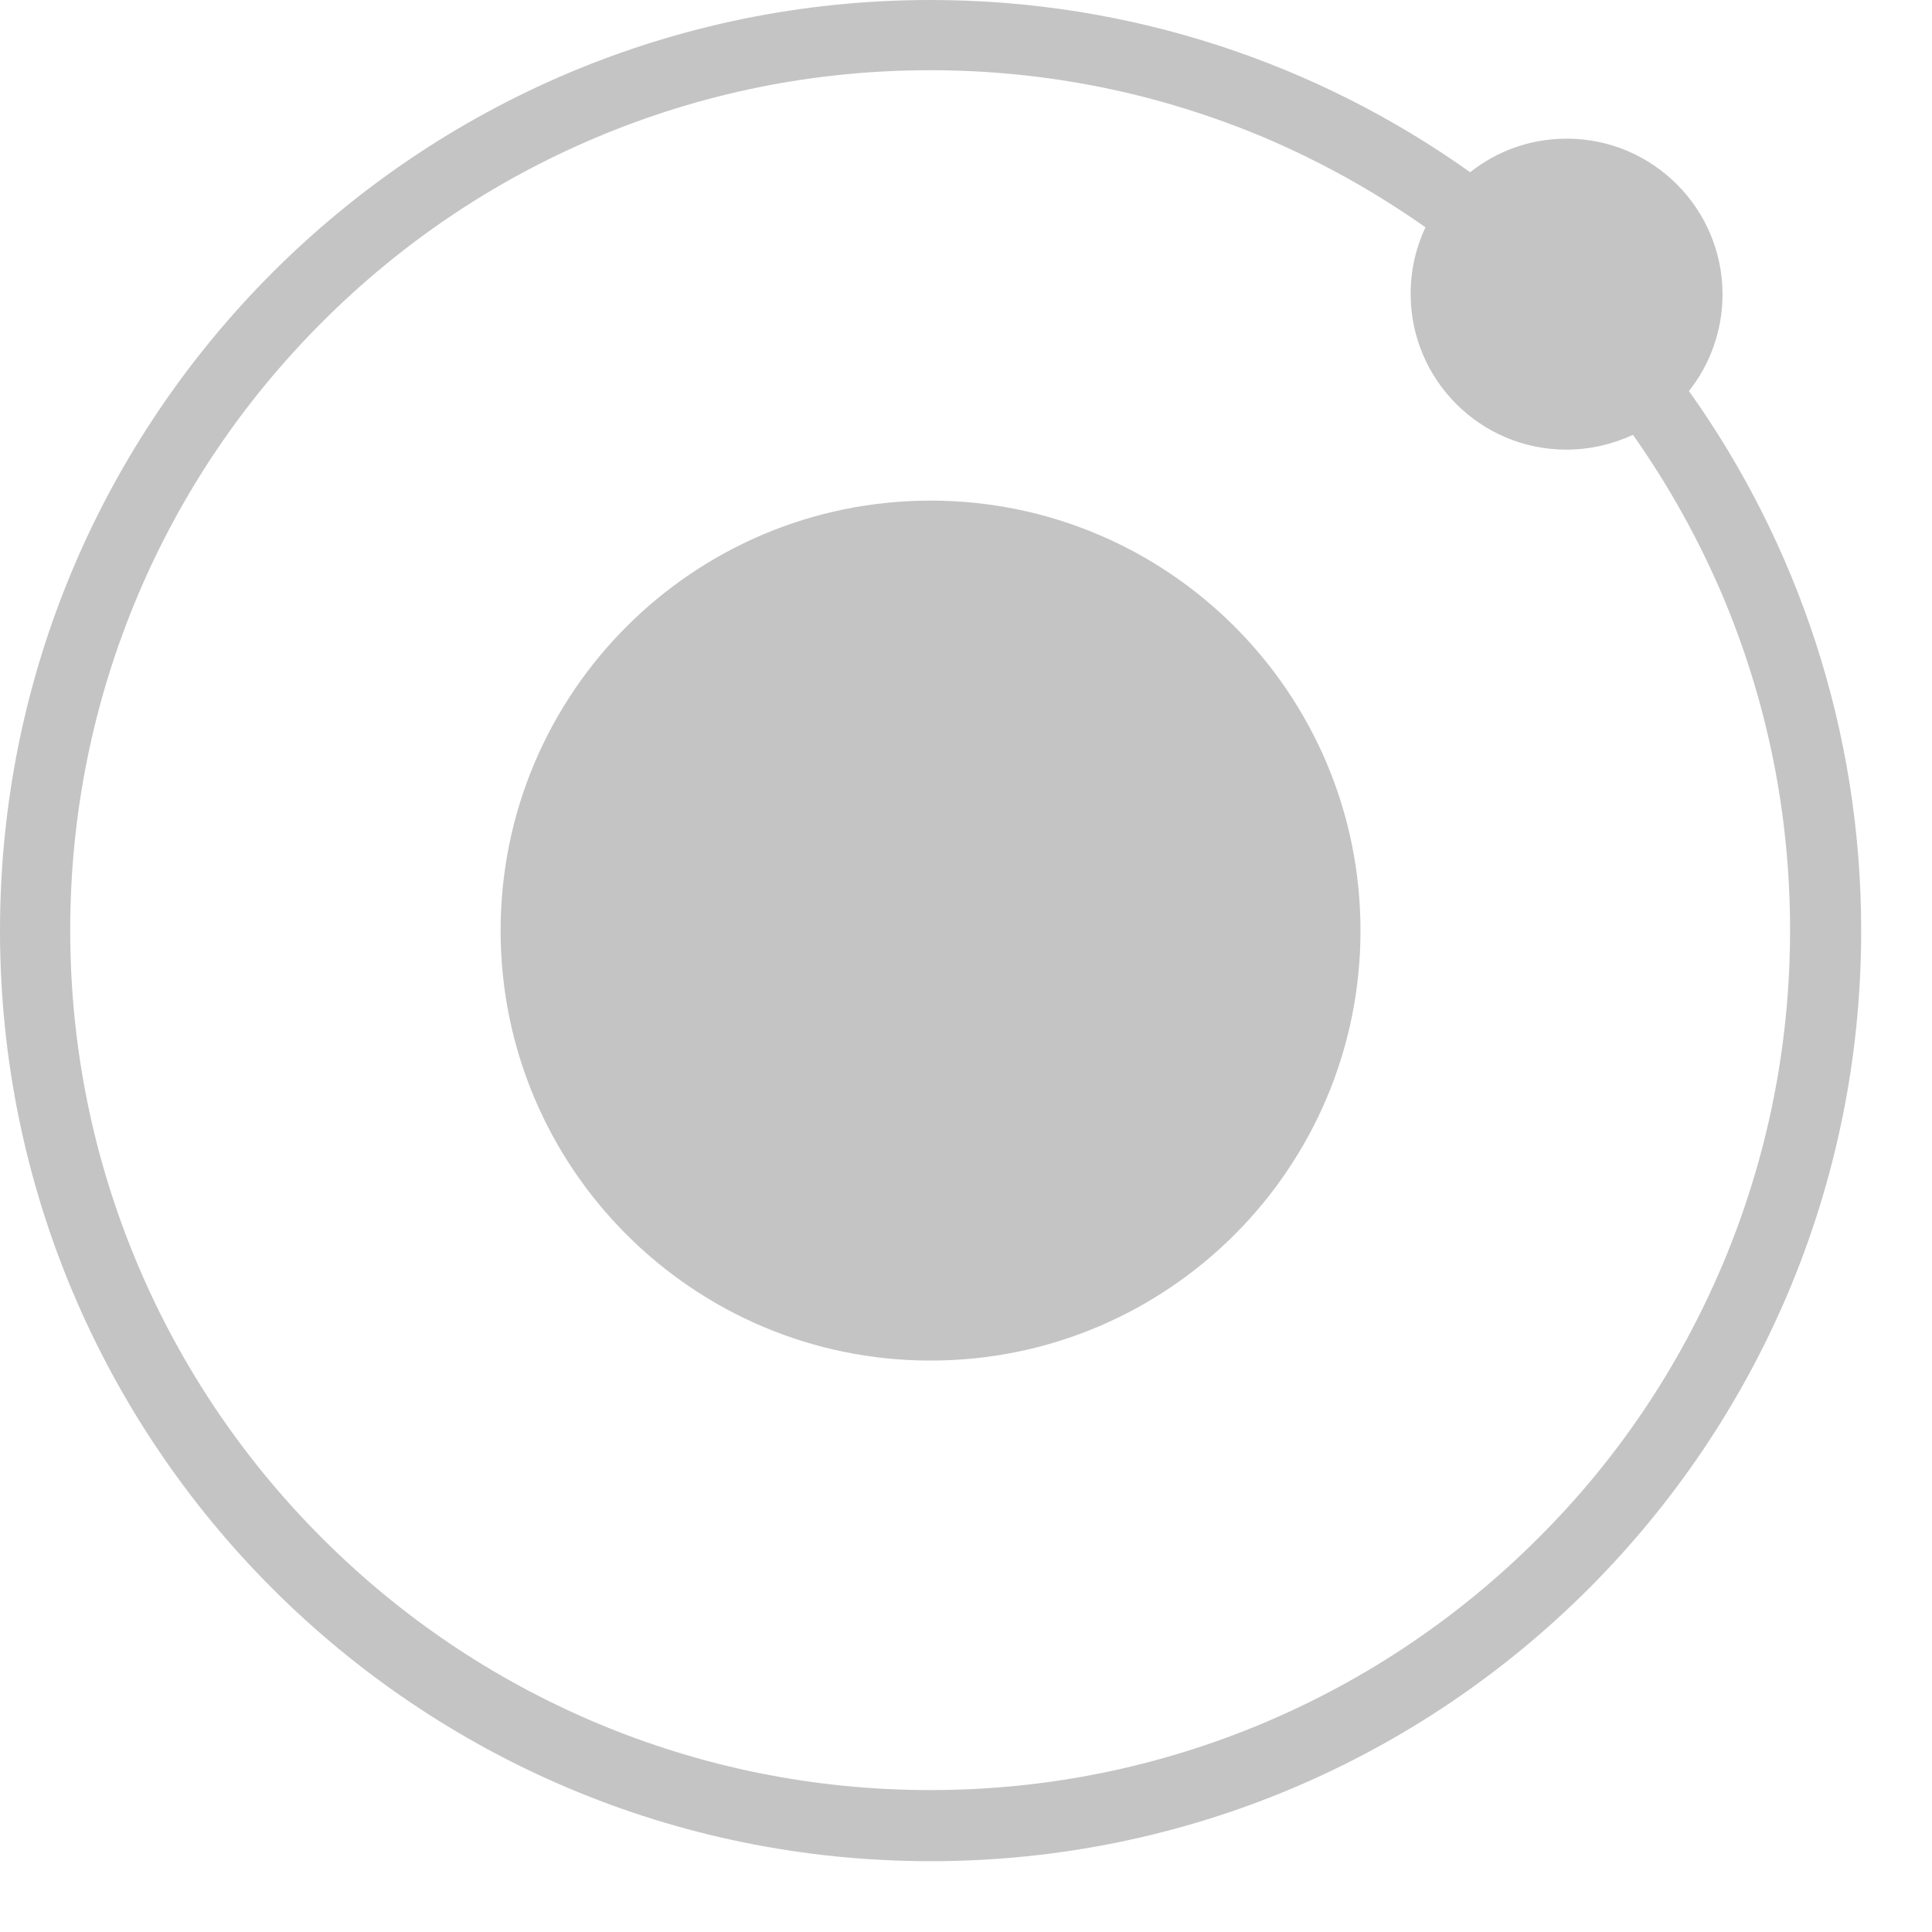
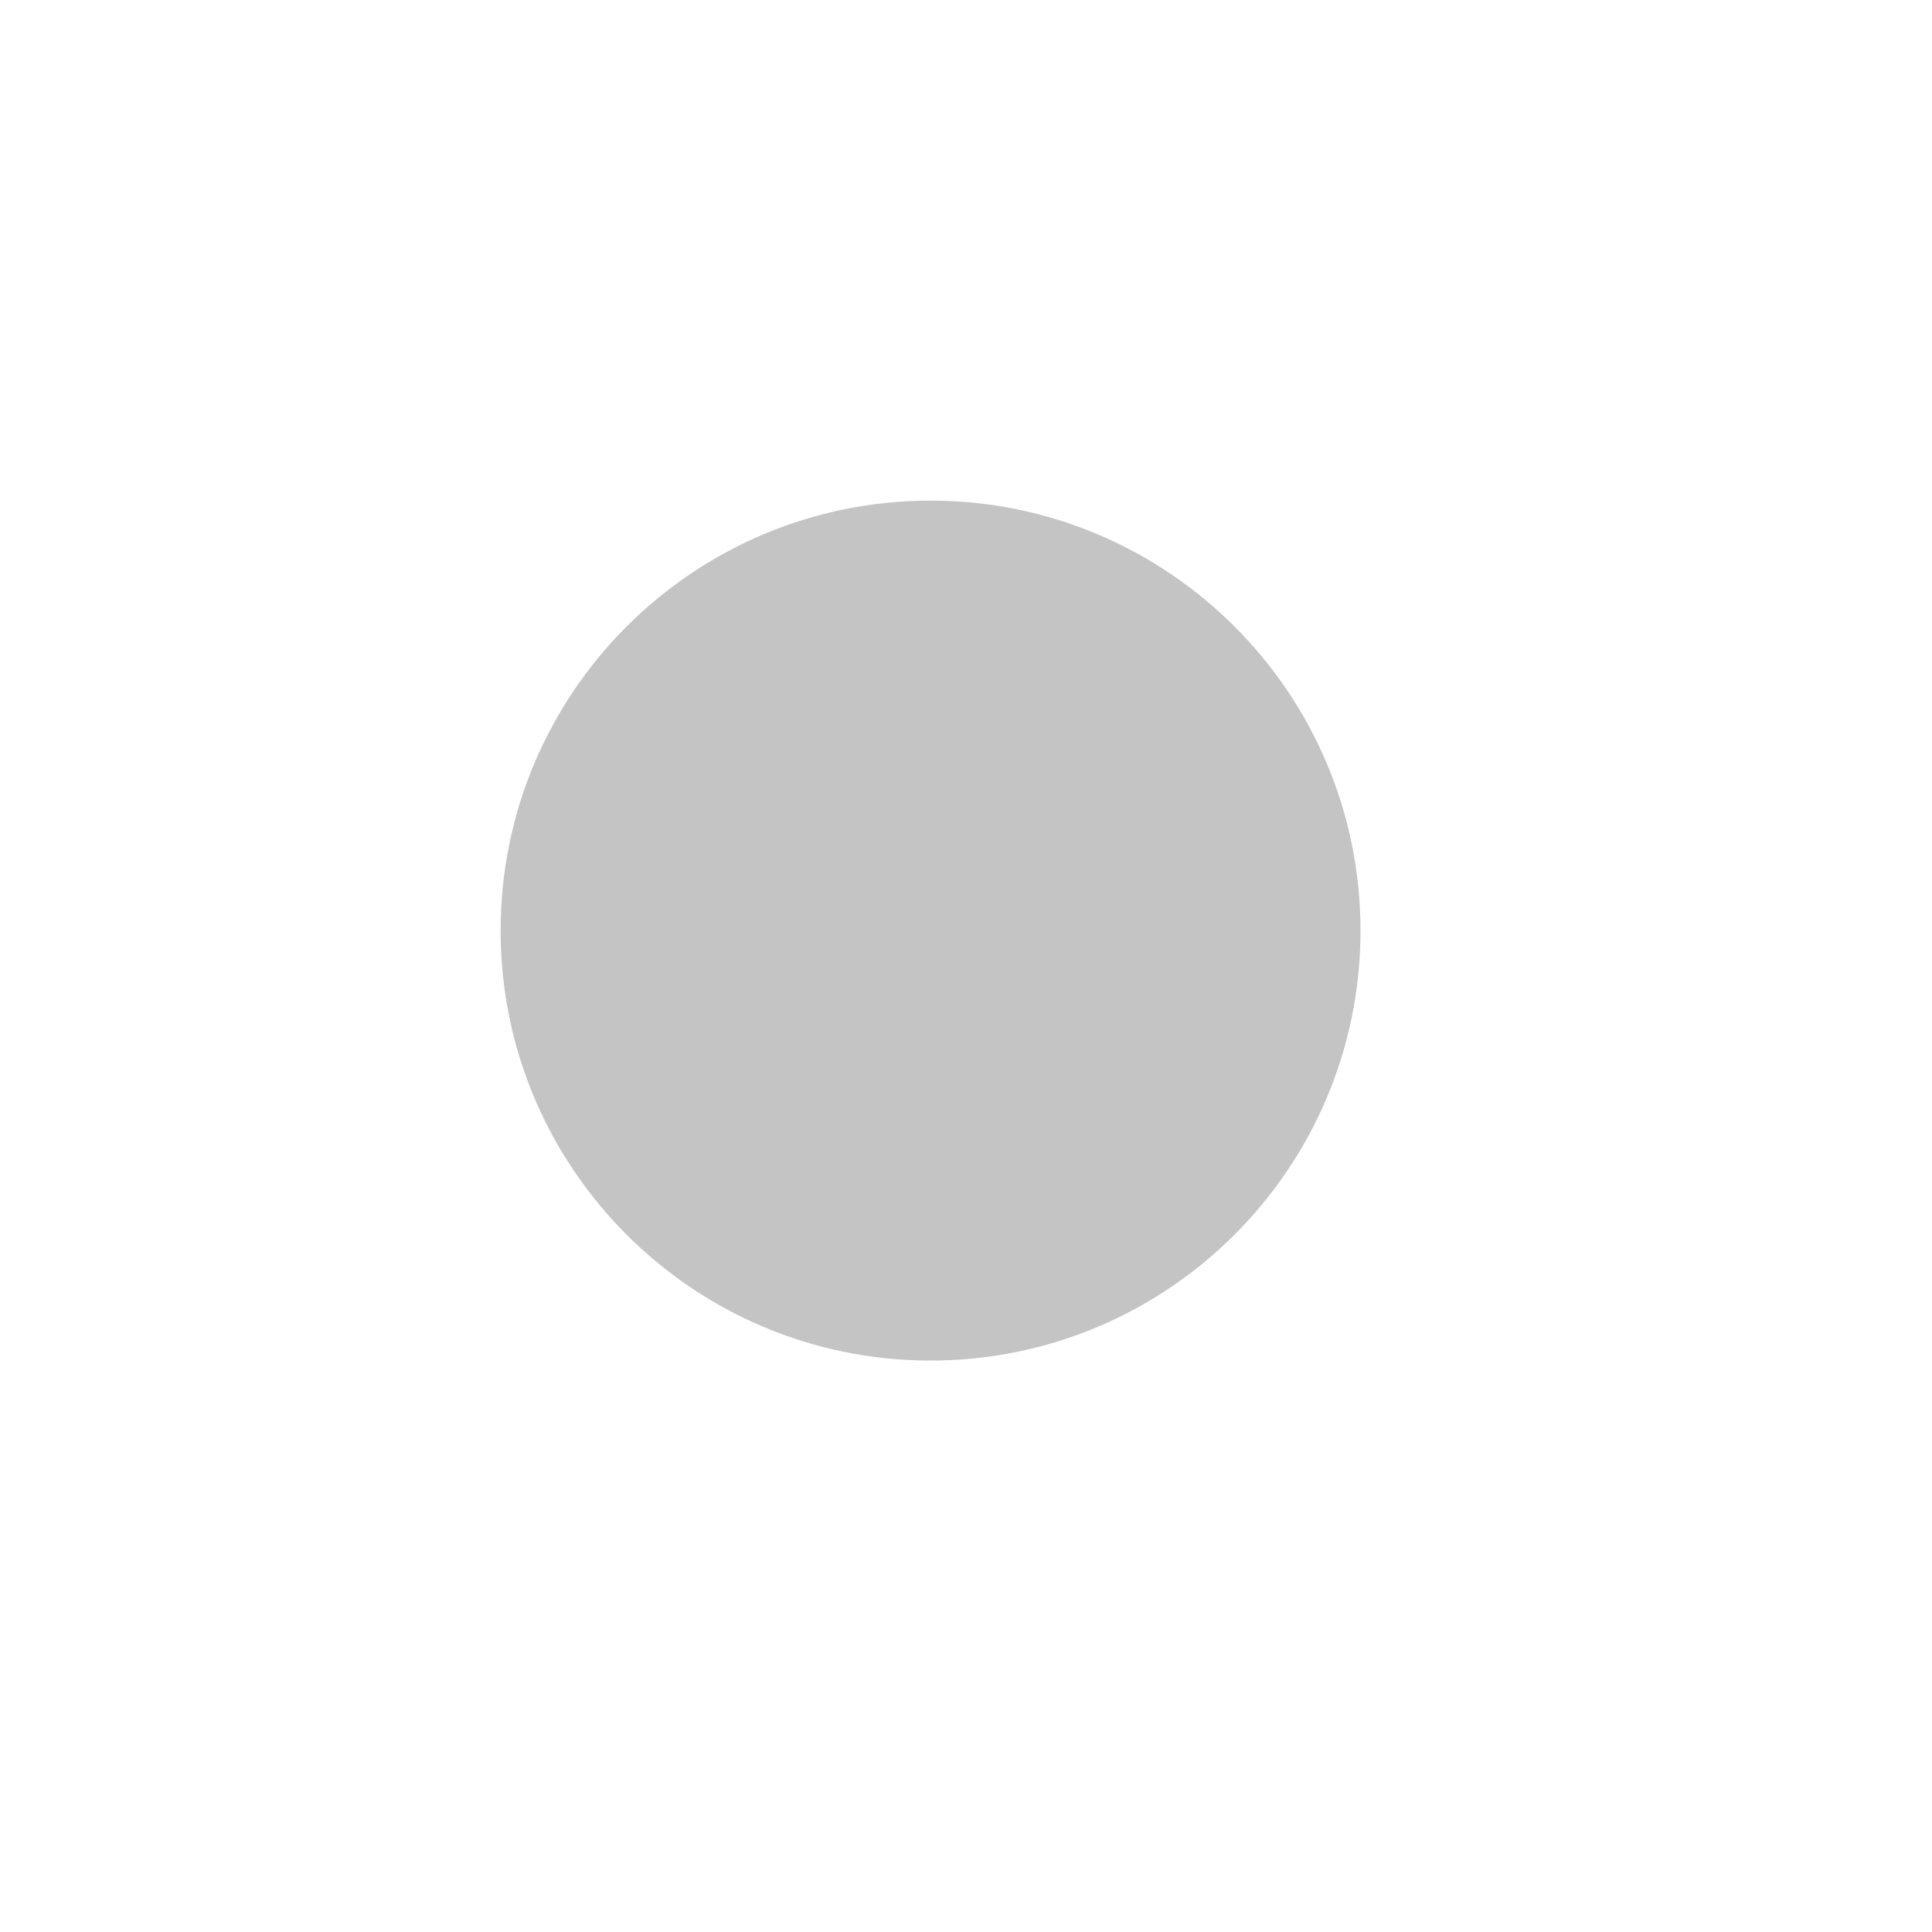
<svg xmlns="http://www.w3.org/2000/svg" width="26" height="26" viewBox="0 0 26 26" fill="none">
-   <path d="M22.729 5.262C23.012 4.907 23.181 4.449 23.181 3.962C23.181 2.806 22.241 1.866 21.085 1.866C20.592 1.866 20.14 2.035 19.785 2.318C17.738 0.861 15.227 0 12.524 0C5.605 0 0 5.605 0 12.524C0 19.442 5.605 25.047 12.524 25.047C19.442 25.047 25.047 19.442 25.047 12.524C25.047 9.82 24.186 7.309 22.729 5.262ZM20.7 20.7C19.64 21.76 18.4 22.596 17.021 23.181C15.594 23.783 14.083 24.09 12.518 24.09C10.958 24.09 9.441 23.783 8.014 23.181C6.635 22.596 5.401 21.766 4.335 20.7C3.275 19.64 2.438 18.4 1.854 17.021C1.252 15.594 0.945 14.083 0.945 12.518C0.945 10.958 1.252 9.441 1.854 8.014C2.438 6.635 3.269 5.401 4.335 4.335C5.401 3.269 6.635 2.438 8.014 1.854C9.441 1.252 10.952 0.945 12.518 0.945C14.077 0.945 15.594 1.252 17.021 1.854C17.786 2.18 18.508 2.583 19.183 3.059C19.056 3.33 18.984 3.631 18.984 3.956C18.984 5.112 19.923 6.051 21.079 6.051C21.398 6.051 21.699 5.979 21.976 5.852C22.452 6.527 22.855 7.249 23.181 8.014C23.783 9.441 24.09 10.952 24.09 12.518C24.09 14.077 23.783 15.594 23.181 17.021C22.596 18.4 21.766 19.64 20.7 20.7Z" fill="#C4C4C4" />
  <path d="M12.523 18.31C15.719 18.31 18.309 15.719 18.309 12.524C18.309 9.328 15.719 6.737 12.523 6.737C9.328 6.737 6.737 9.328 6.737 12.524C6.737 15.719 9.328 18.31 12.523 18.31Z" fill="#C4C4C4" />
</svg>